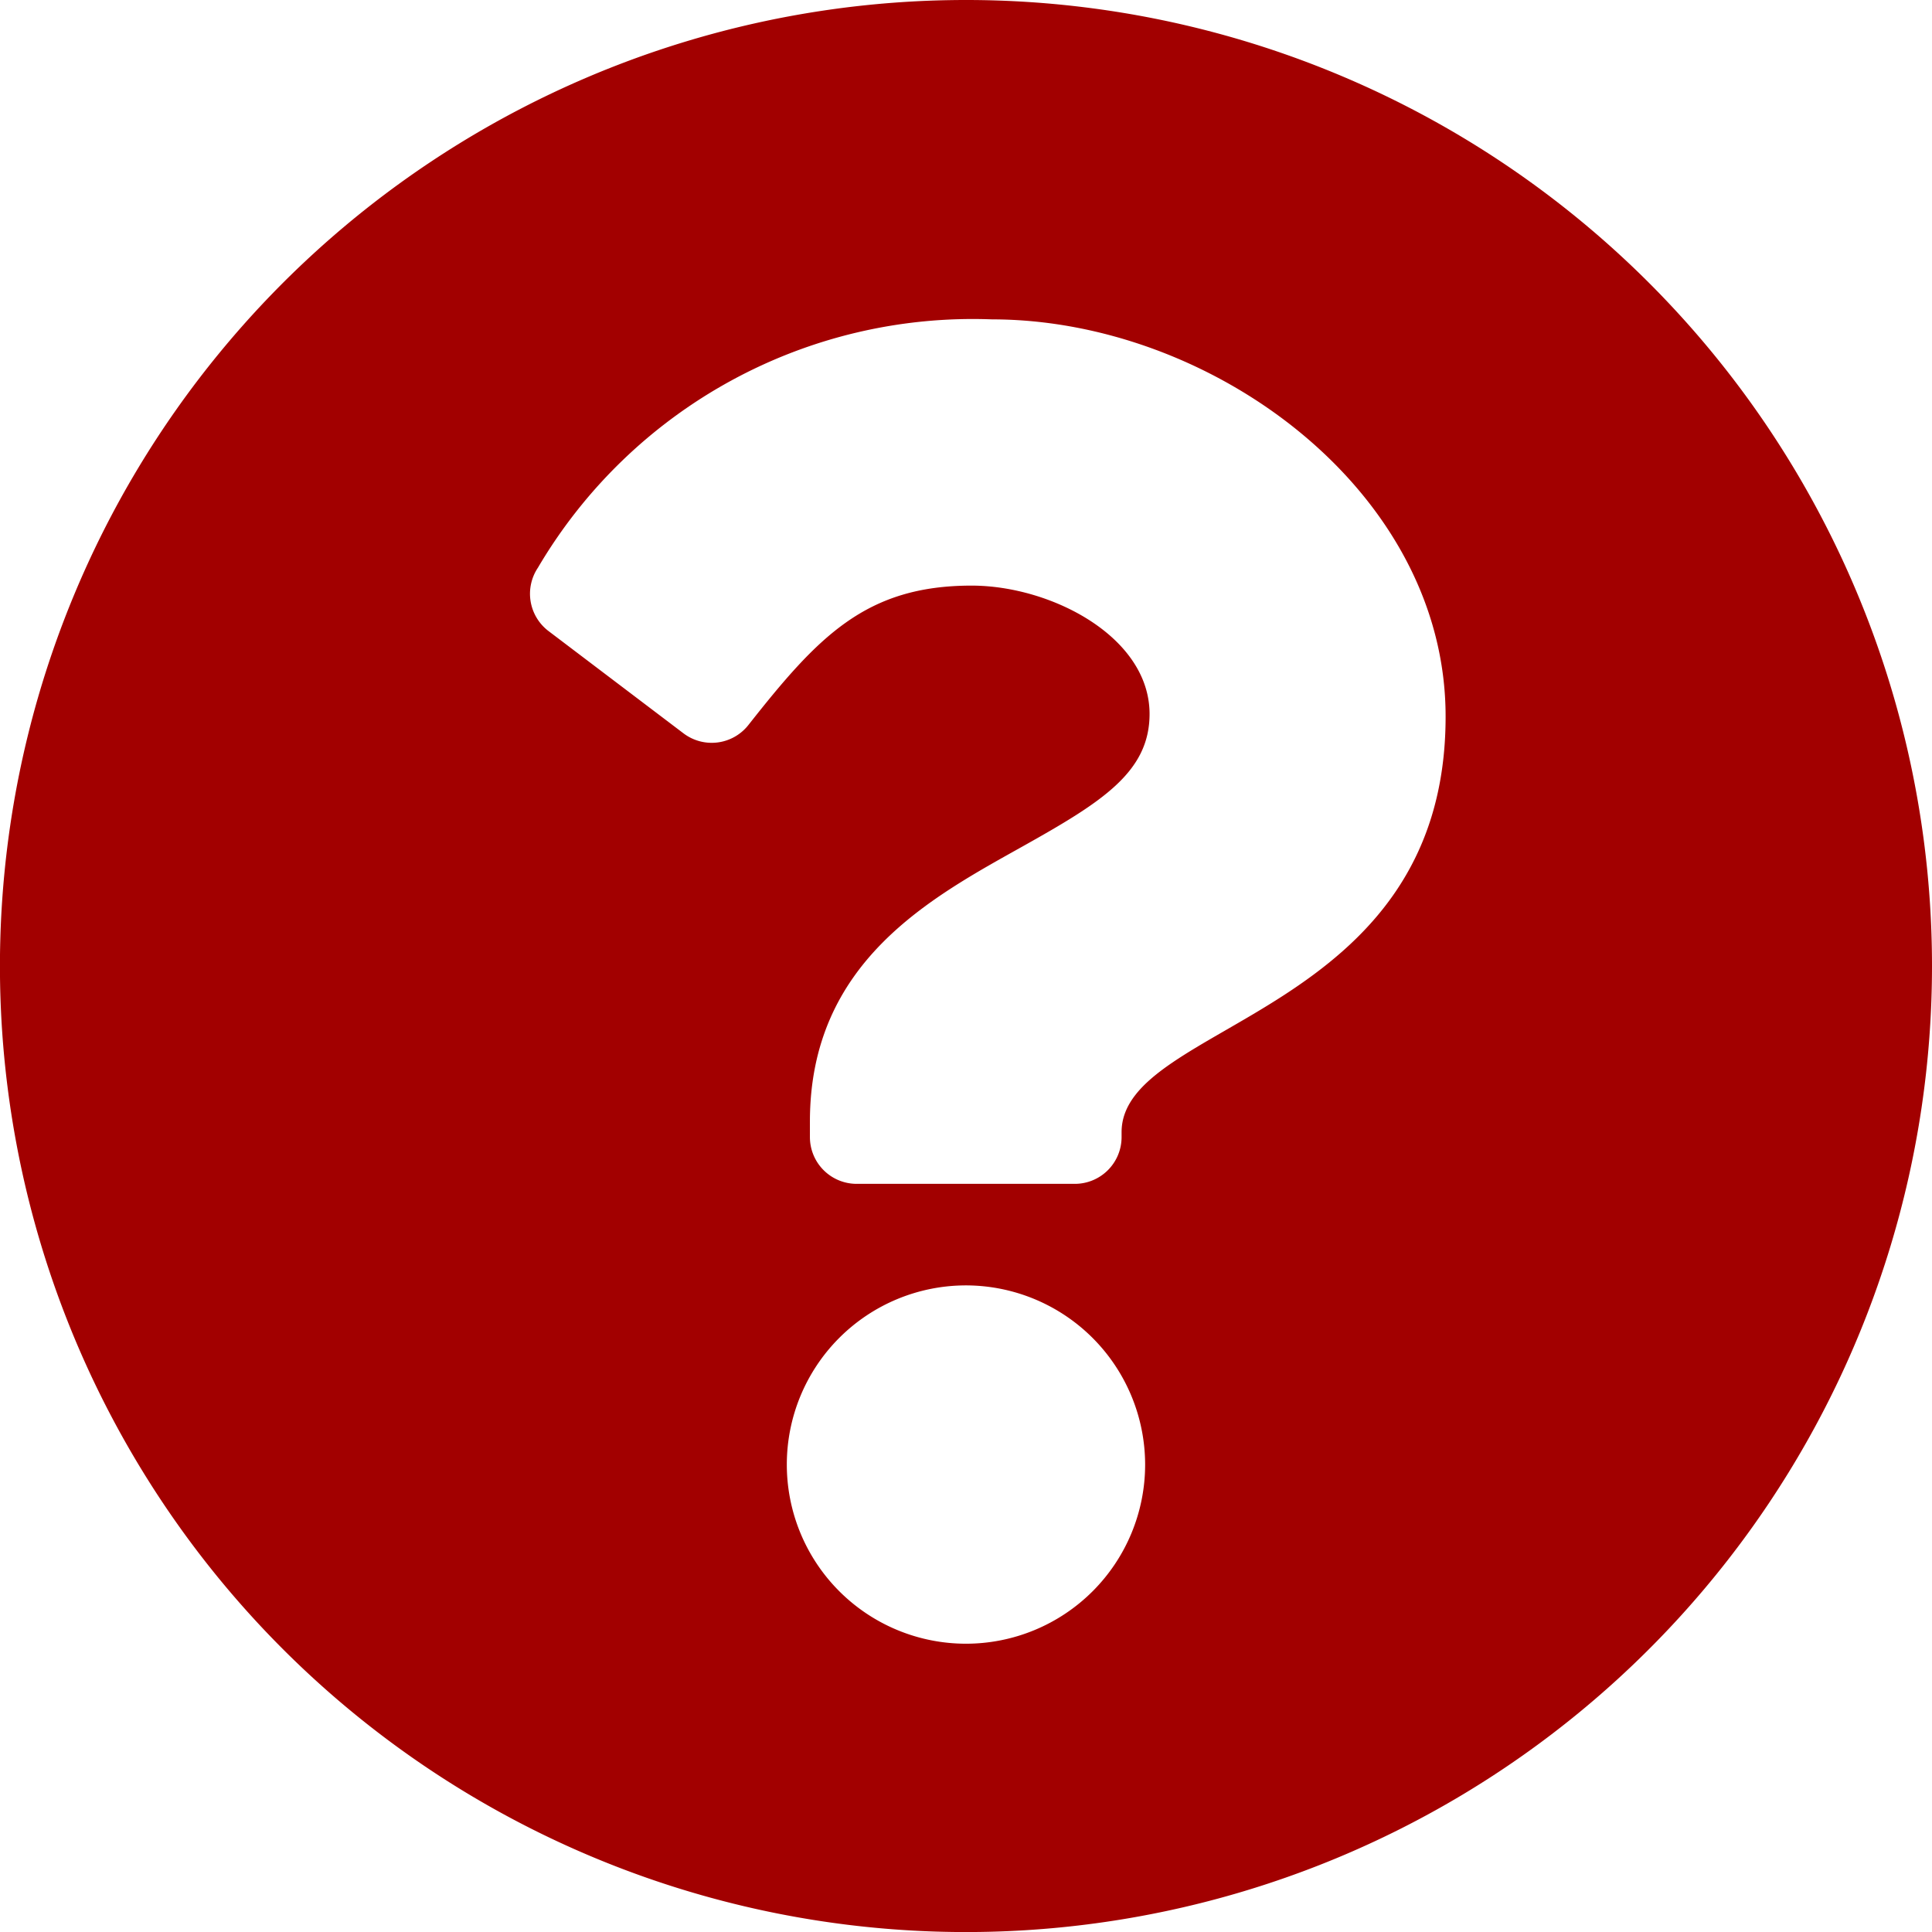
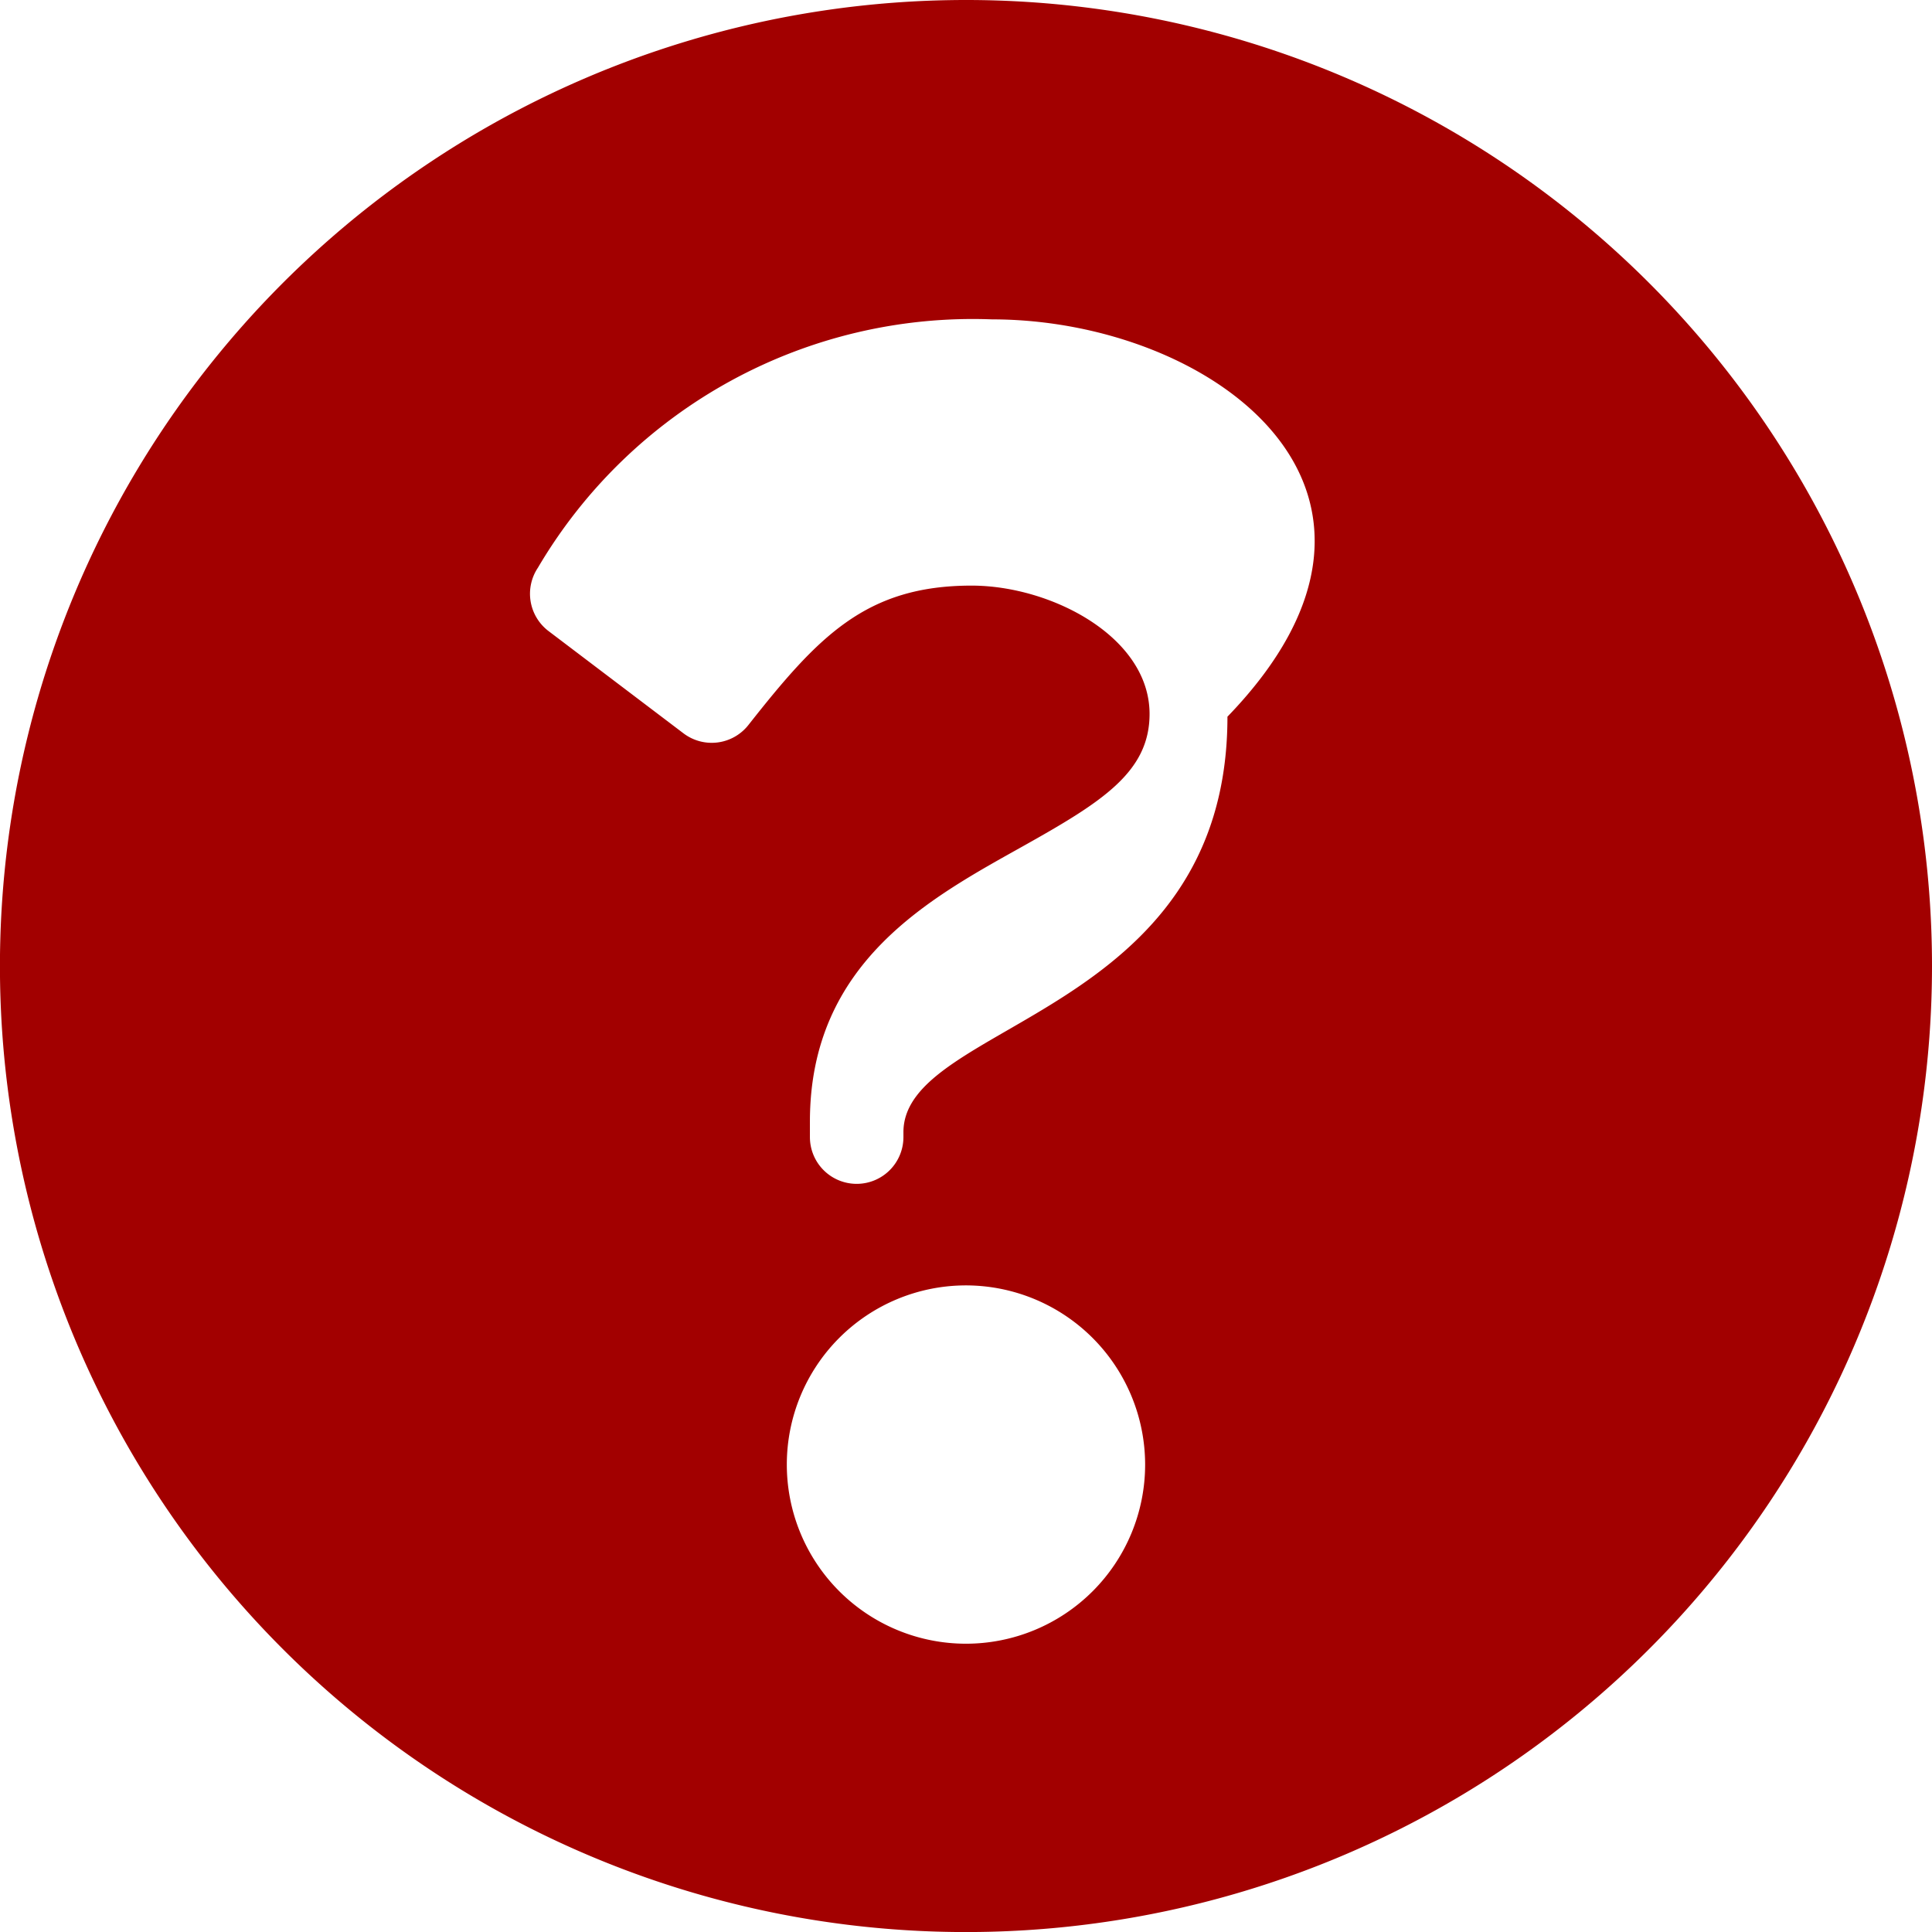
<svg xmlns="http://www.w3.org/2000/svg" width="34.875" height="34.875" viewBox="0 0 34.875 34.875">
  <defs>
    <style>.a{fill:#a20000;}</style>
  </defs>
-   <path class="a" d="M35.438,18A17.438,17.438,0,1,1,18,.563,17.437,17.437,0,0,1,35.438,18ZM18.468,6.328a9.107,9.107,0,0,0-8.195,4.483.845.845,0,0,0,.191,1.143L12.9,13.8a.843.843,0,0,0,1.172-.149c1.256-1.593,2.117-2.517,4.029-2.517,1.436,0,3.213.924,3.213,2.317,0,1.053-.869,1.594-2.288,2.389-1.654.927-3.843,2.081-3.843,4.968v.281a.844.844,0,0,0,.844.844h3.938a.844.844,0,0,0,.844-.844V21c0-2,5.849-2.085,5.849-7.5C26.662,9.422,22.431,6.328,18.468,6.328ZM18,23.766A3.234,3.234,0,1,0,21.234,27,3.238,3.238,0,0,0,18,23.766Z" transform="translate(-0.563 -0.563)" />
+   <path class="a" d="M35.438,18A17.438,17.438,0,1,1,18,.563,17.437,17.437,0,0,1,35.438,18ZM18.468,6.328a9.107,9.107,0,0,0-8.195,4.483.845.845,0,0,0,.191,1.143L12.9,13.8a.843.843,0,0,0,1.172-.149c1.256-1.593,2.117-2.517,4.029-2.517,1.436,0,3.213.924,3.213,2.317,0,1.053-.869,1.594-2.288,2.389-1.654.927-3.843,2.081-3.843,4.968v.281a.844.844,0,0,0,.844.844a.844.844,0,0,0,.844-.844V21c0-2,5.849-2.085,5.849-7.5C26.662,9.422,22.431,6.328,18.468,6.328ZM18,23.766A3.234,3.234,0,1,0,21.234,27,3.238,3.238,0,0,0,18,23.766Z" transform="translate(-0.563 -0.563)" />
</svg>